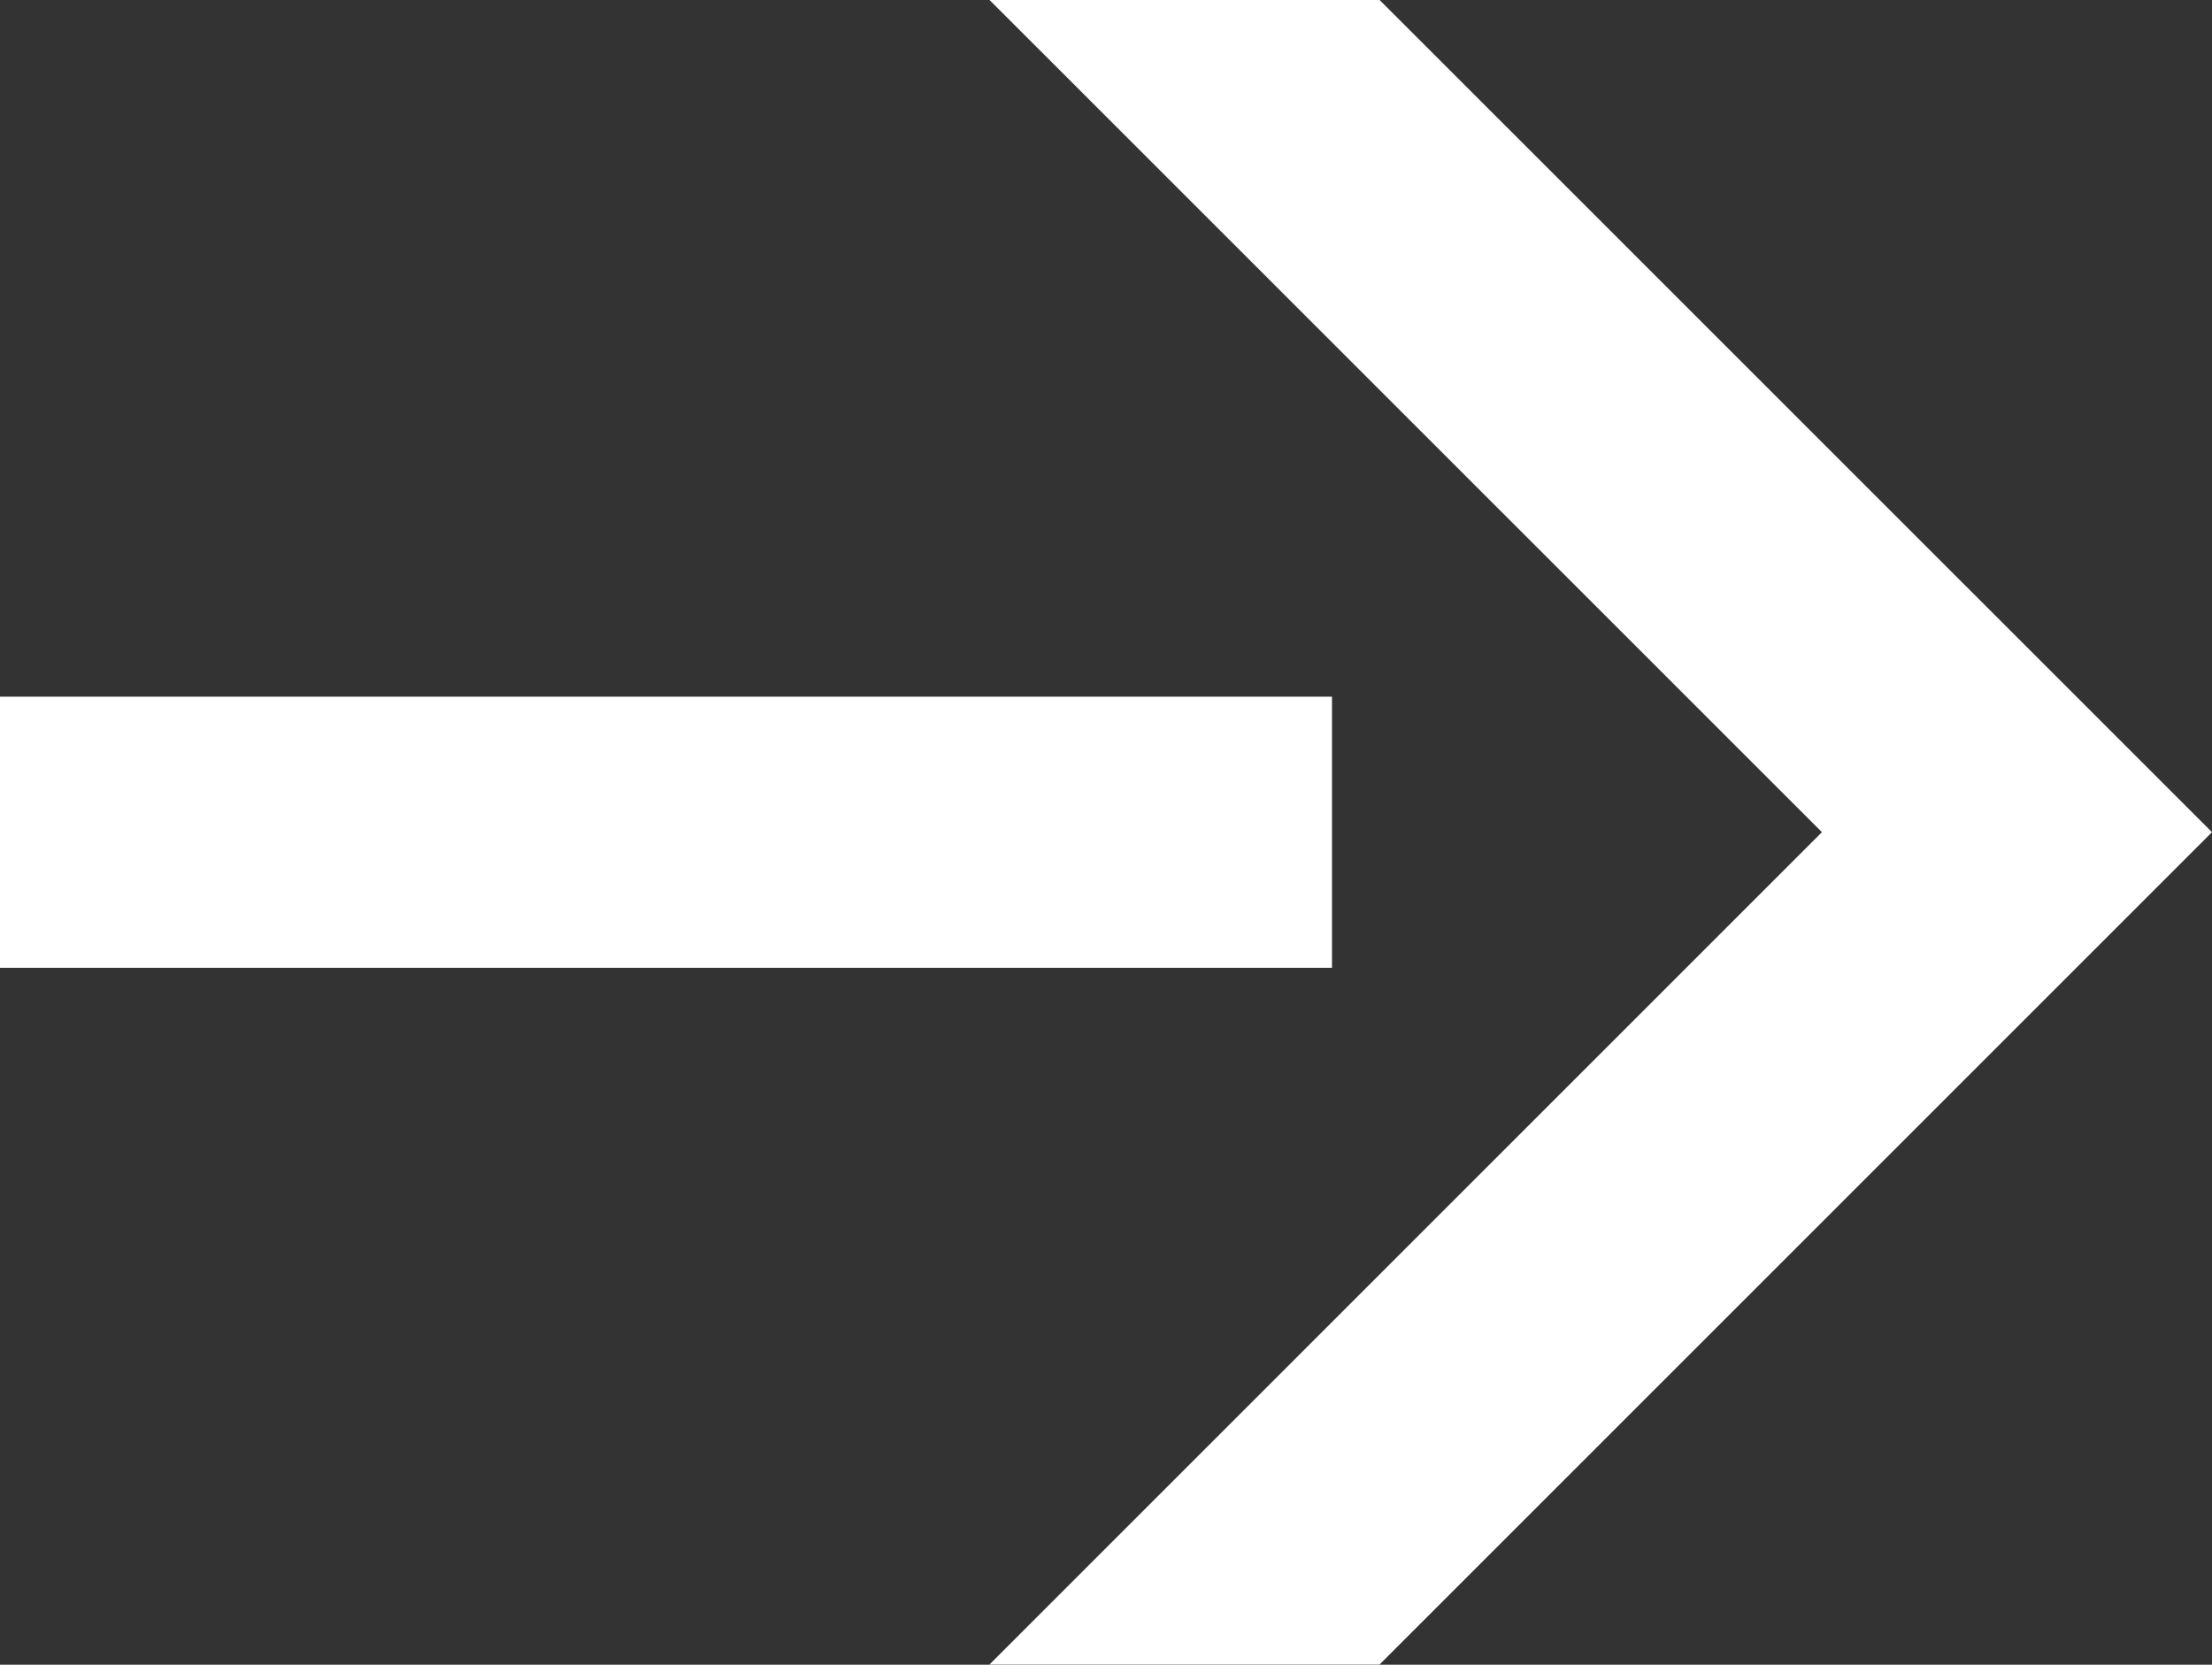
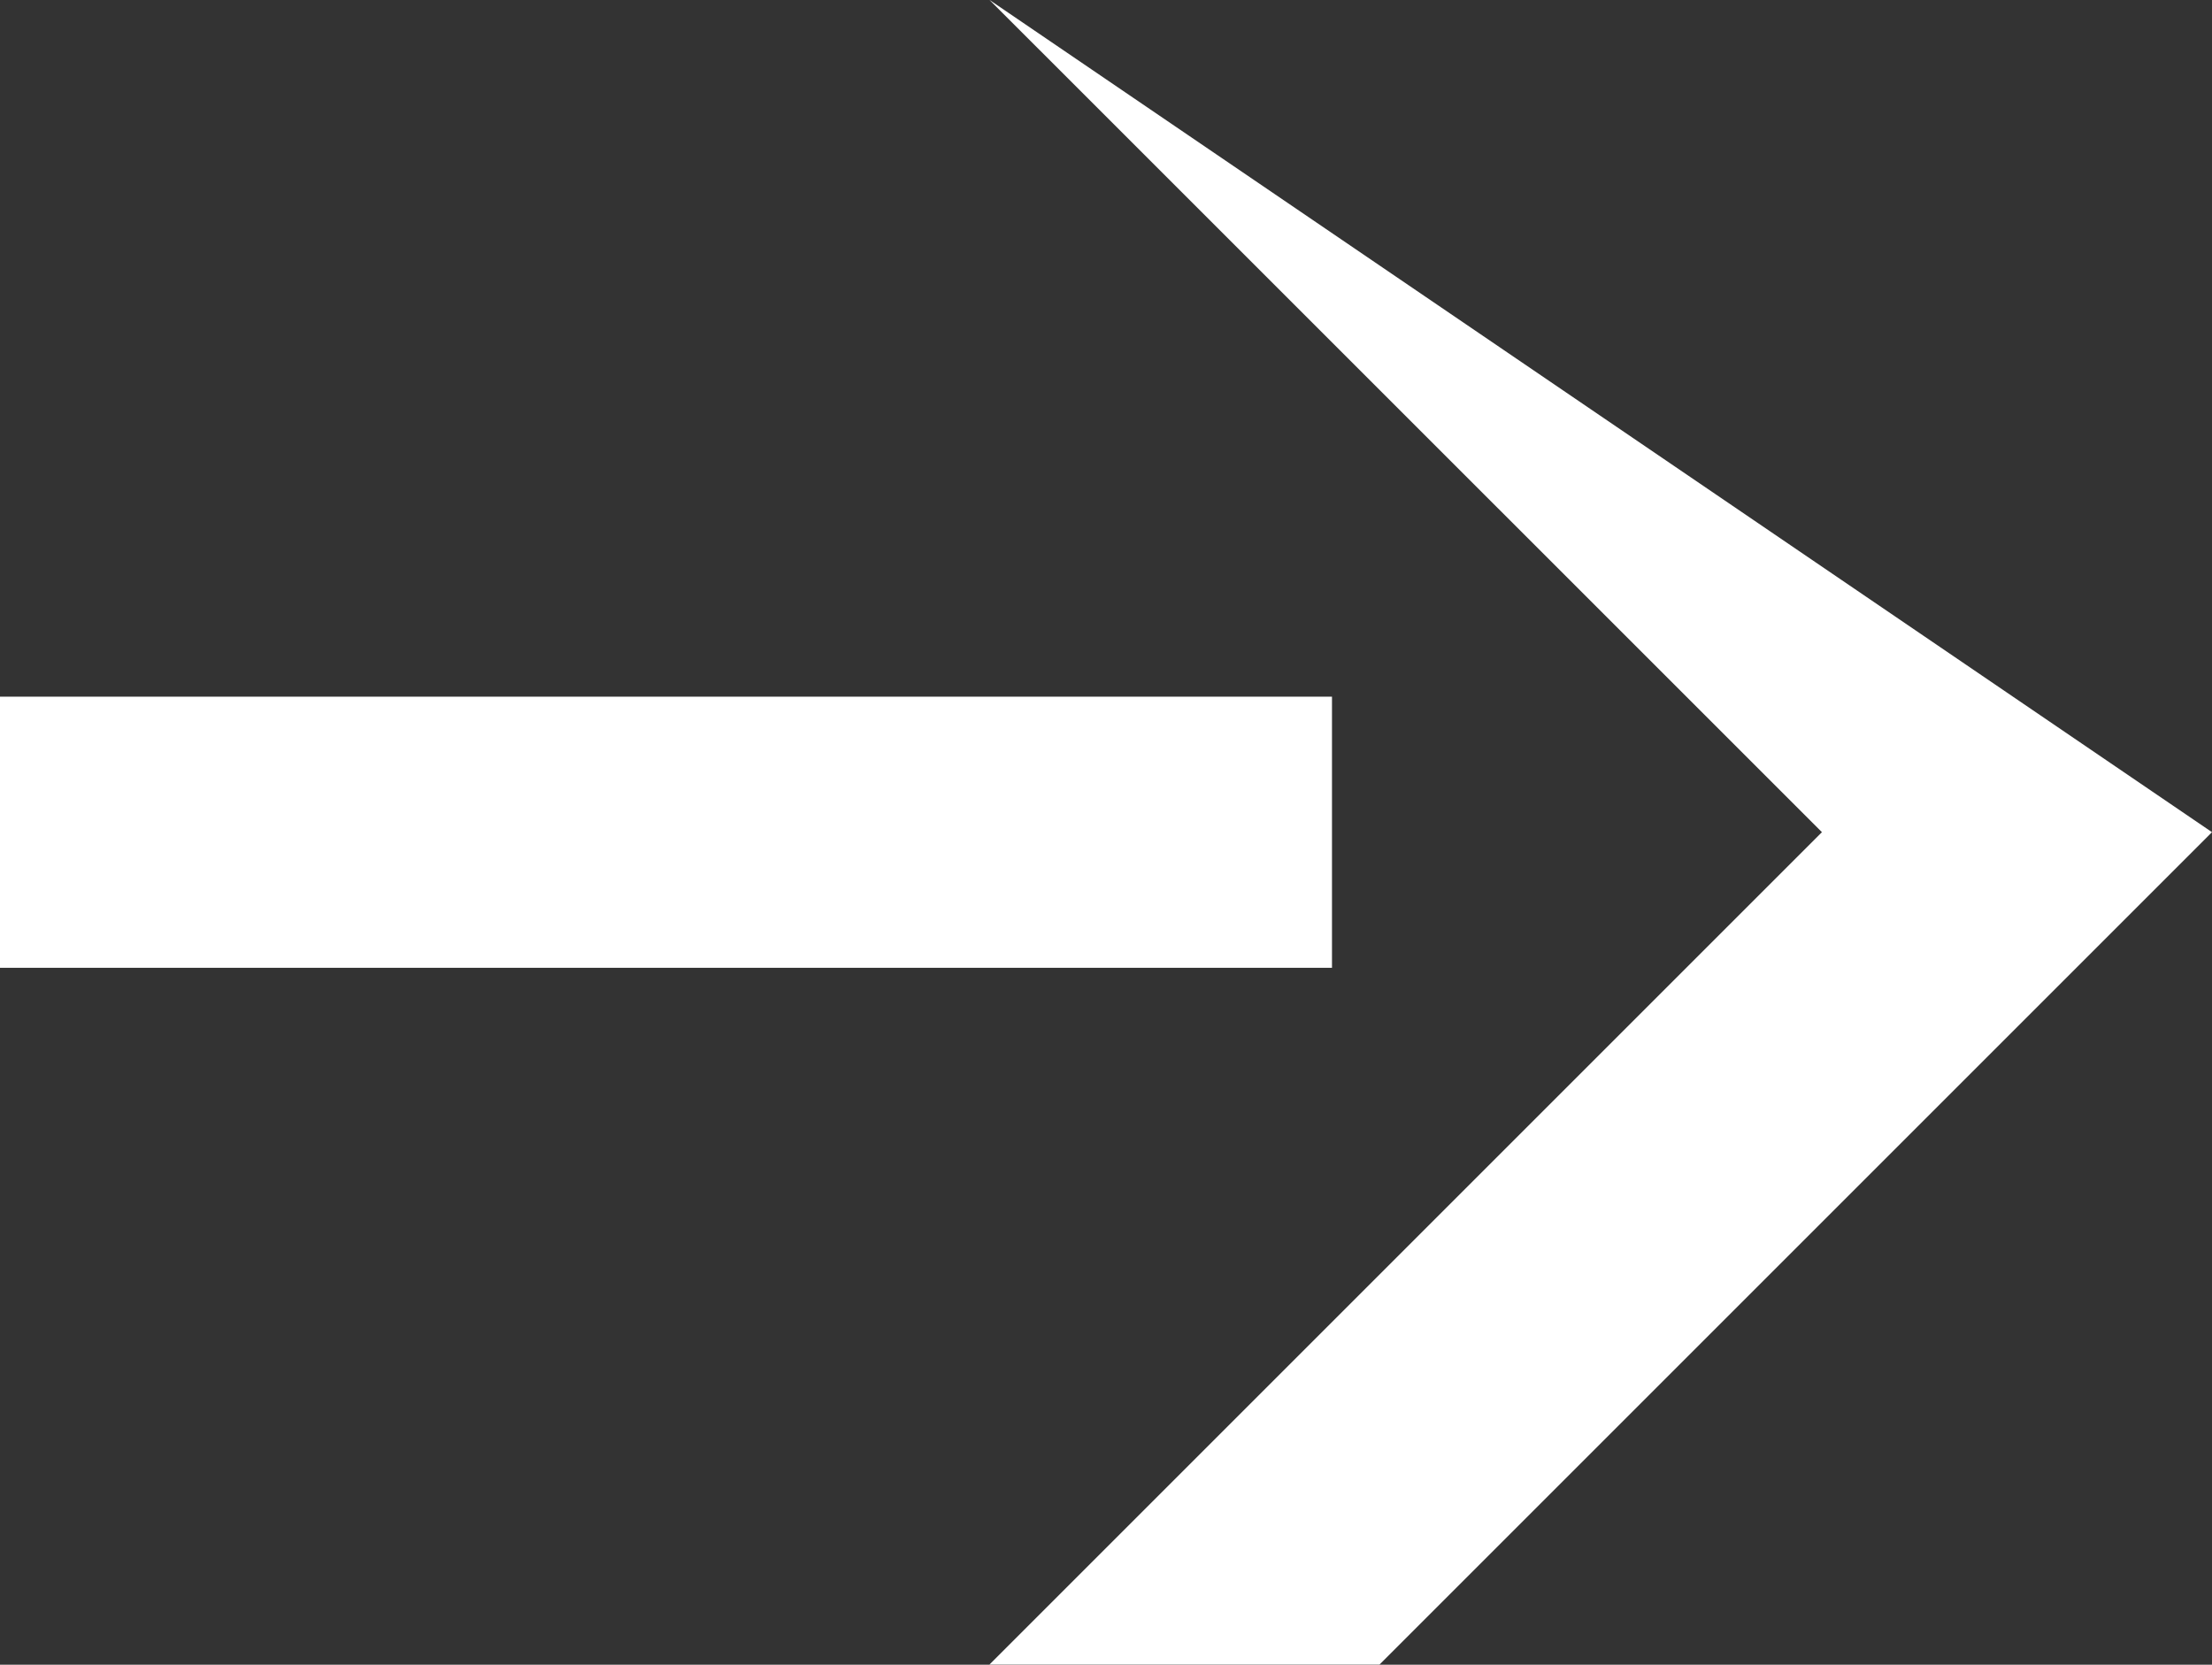
<svg xmlns="http://www.w3.org/2000/svg" width="20.154" height="15.169" viewBox="0 0 20.154 15.169">
  <rect x="0" y="0" width="20.154" height="15.169" fill="#333333" stroke="none" />
  <g id="Gruppe_2165" data-name="Gruppe 2165" transform="translate(0 15.169)">
    <g id="Gruppe_2164" data-name="Gruppe 2164" transform="translate(9.015 -15.17)">
-       <path id="Pfad_53" data-name="Pfad 53" d="M0,0,7.585,7.584,0,15.169H3.554l7.585-7.585L3.554,0ZM-9.015,8.82H3.121V6.349H-9.015Z" fill="#fff" />
+       <path id="Pfad_53" data-name="Pfad 53" d="M0,0,7.585,7.584,0,15.169H3.554l7.585-7.585ZM-9.015,8.82H3.121V6.349H-9.015Z" fill="#fff" />
    </g>
  </g>
</svg>